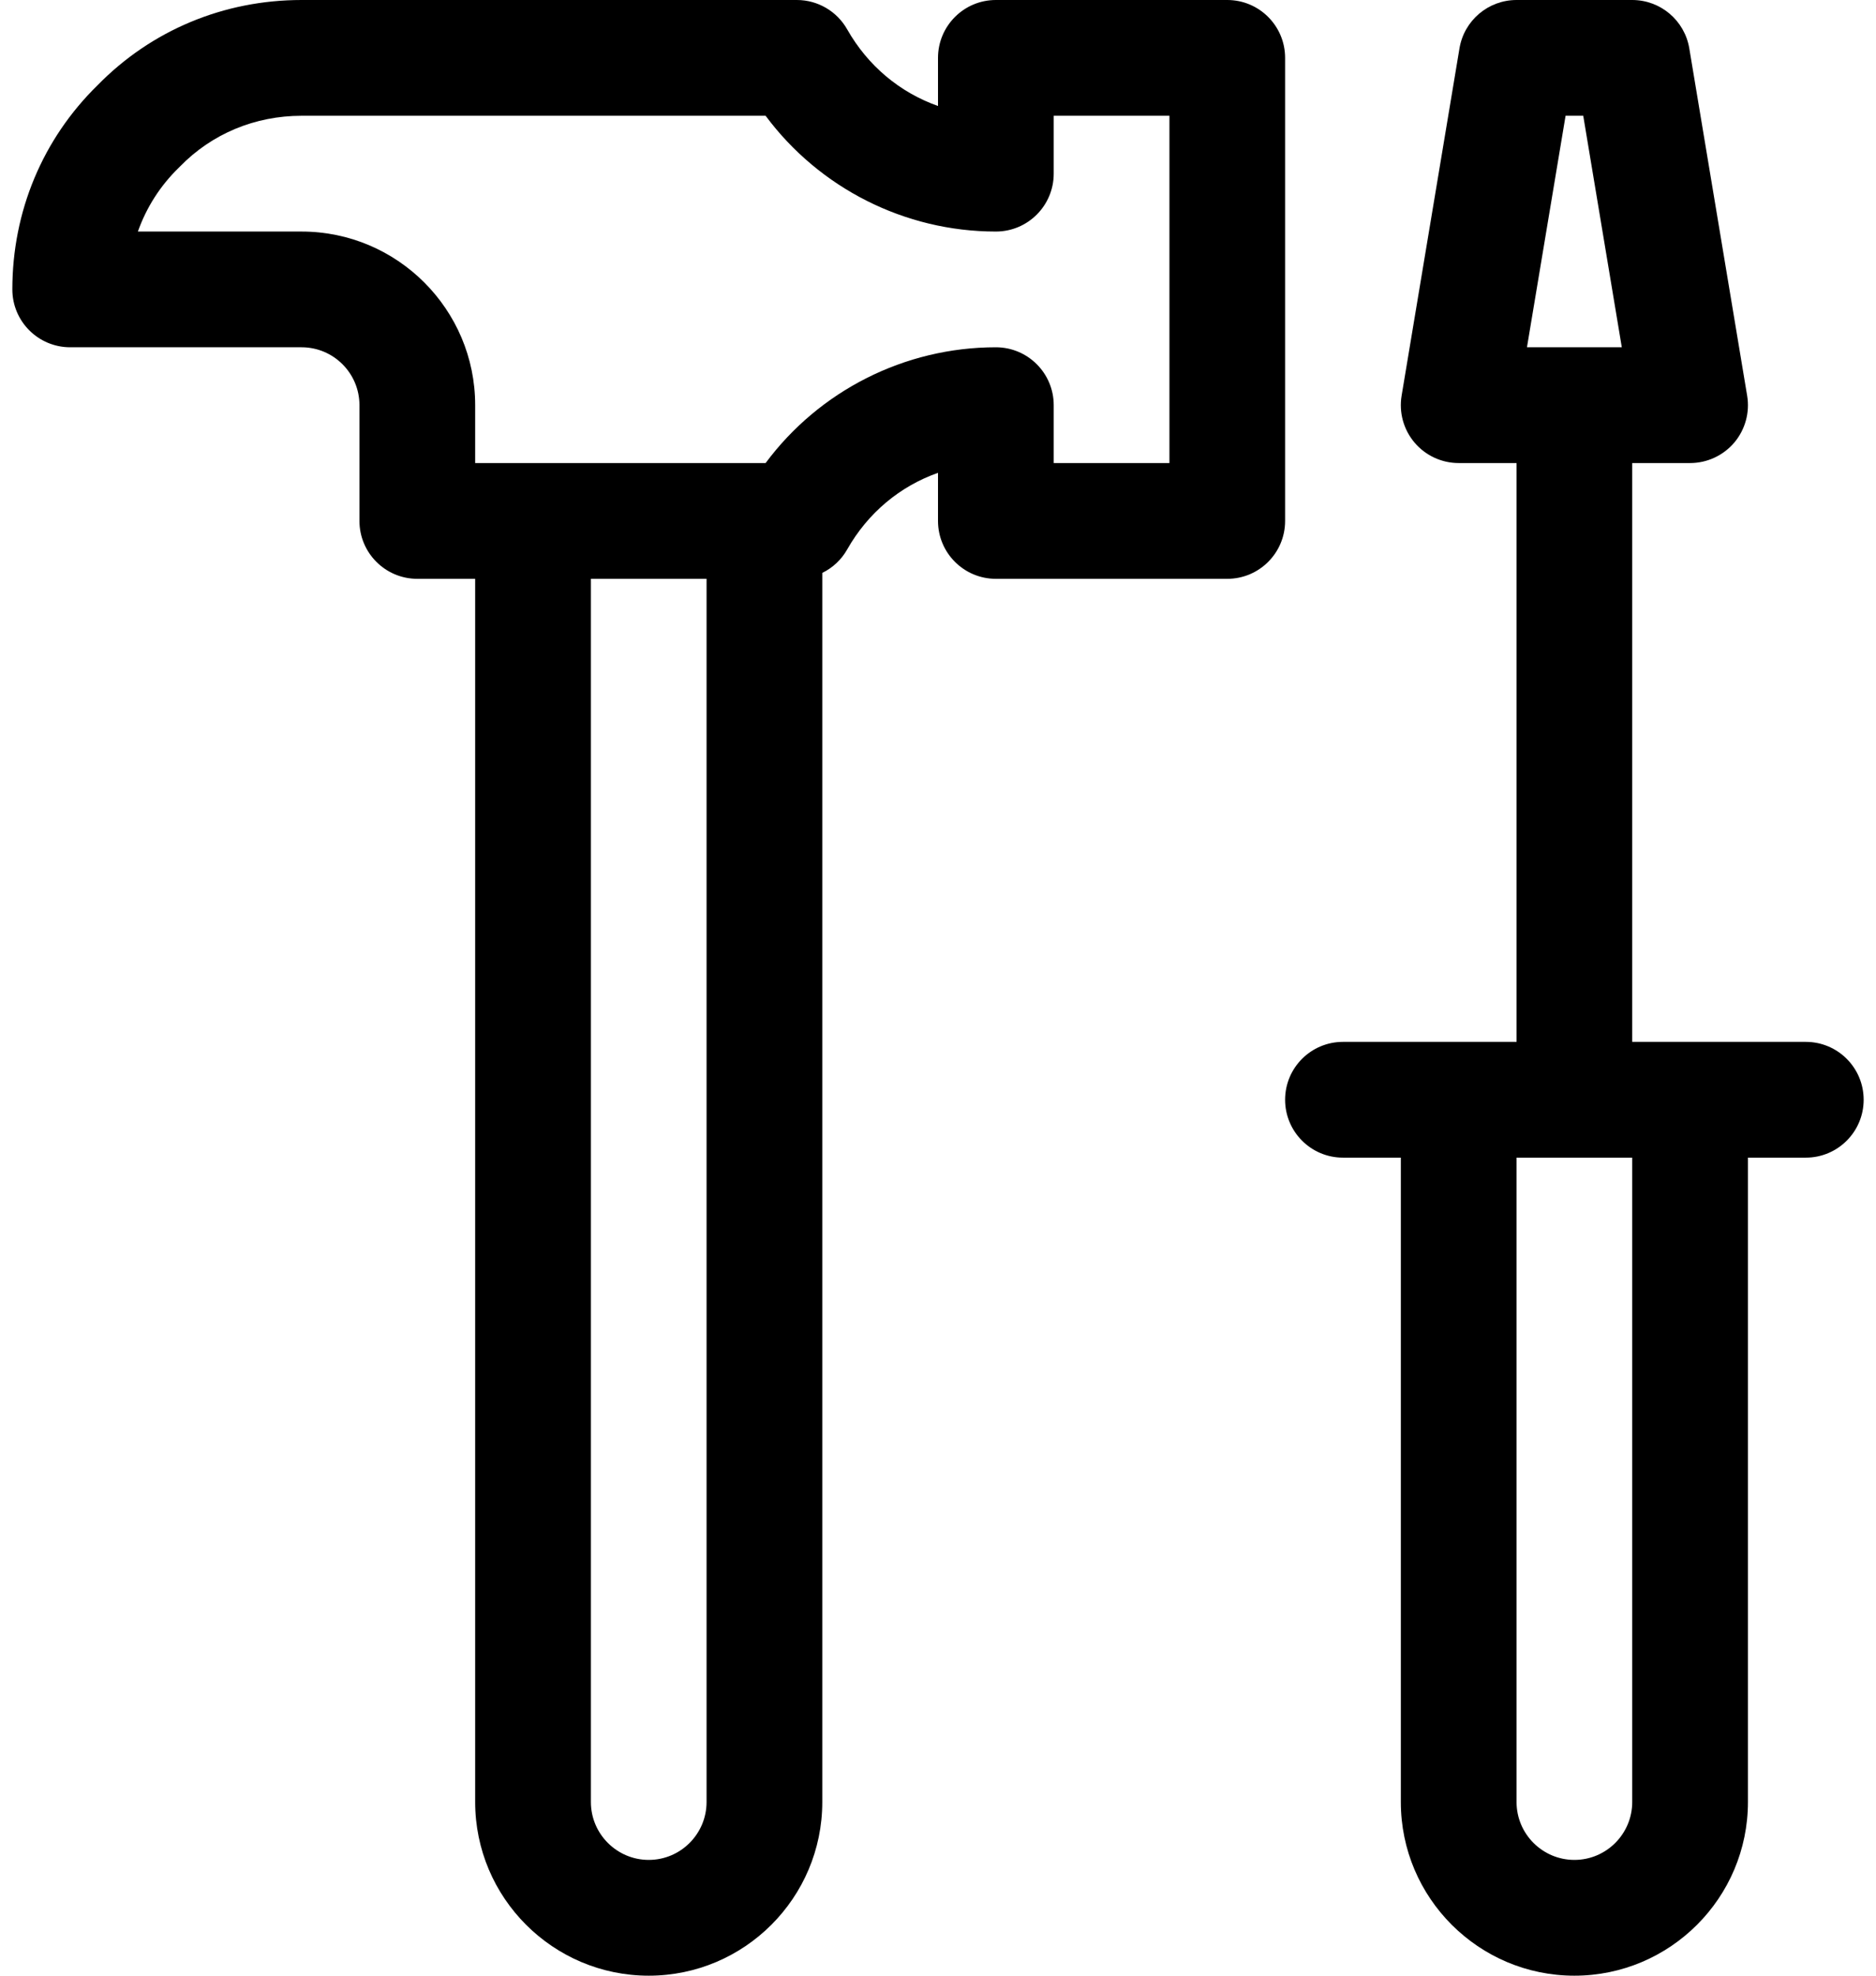
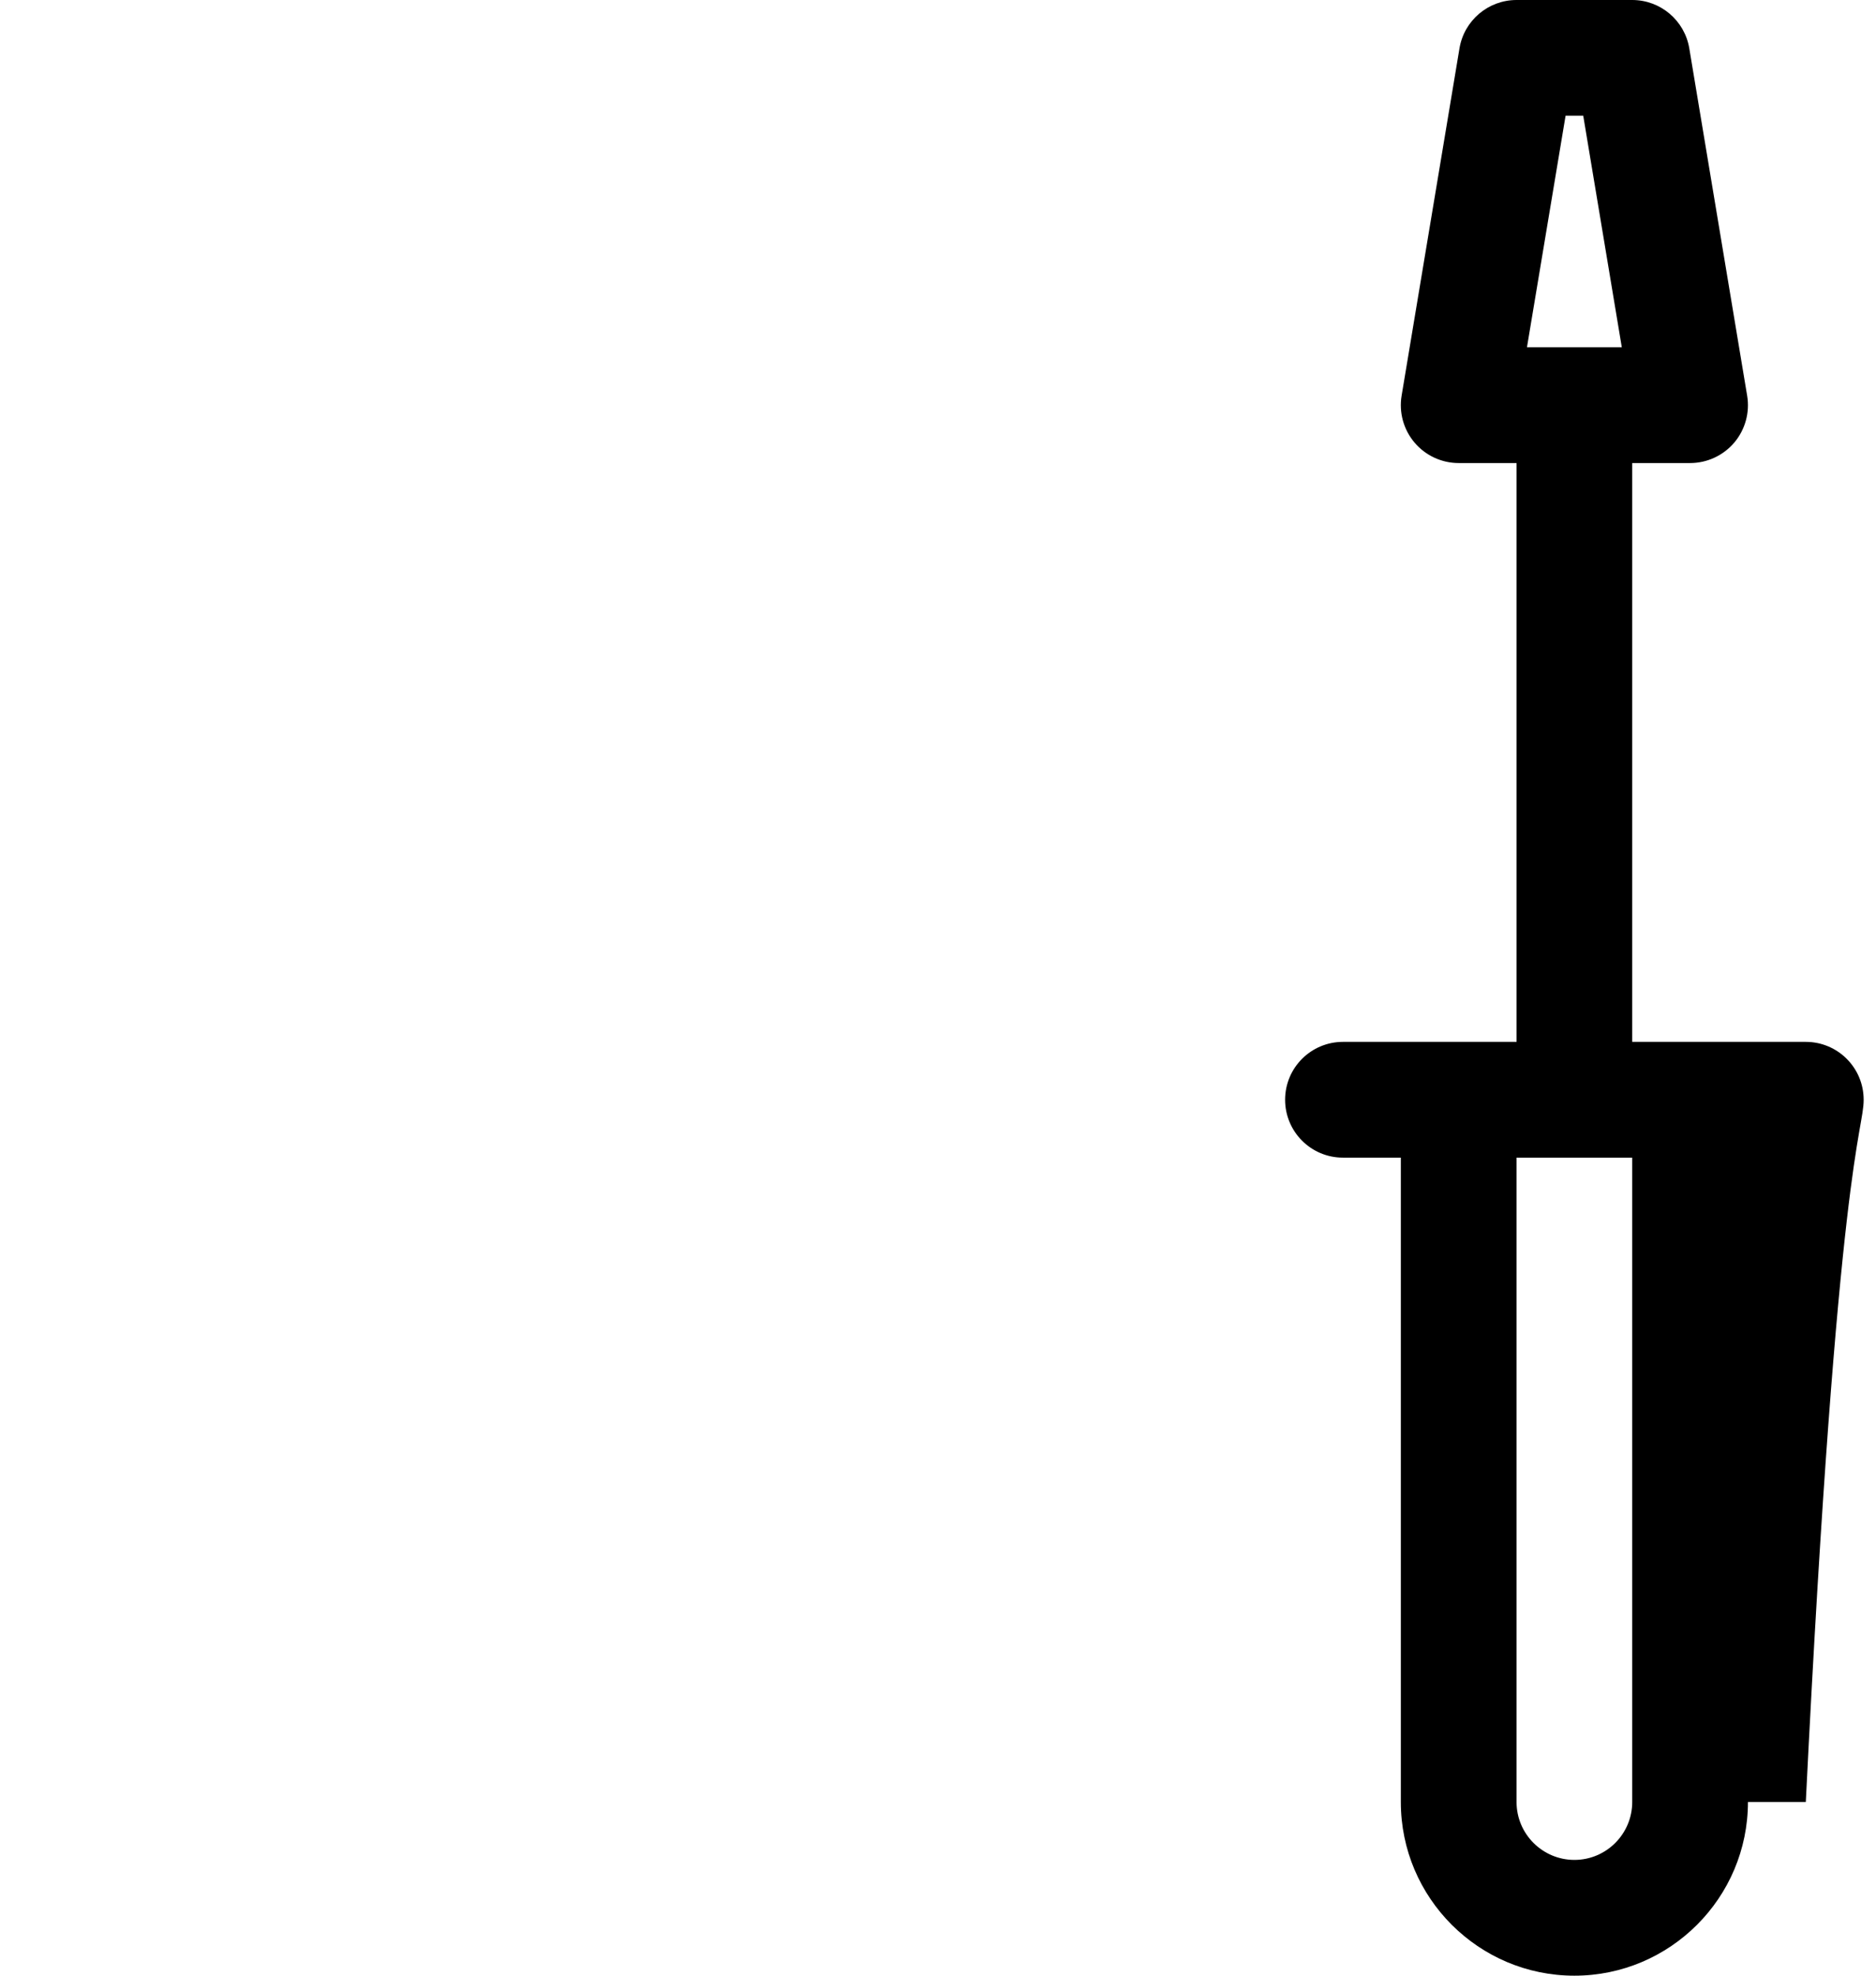
<svg xmlns="http://www.w3.org/2000/svg" width="38" height="40" viewBox="0 0 38 40" fill="none">
-   <path d="M24.859 0H20.172C19.525 0 19 0.525 19 1.172V2.146C18.231 1.874 17.58 1.335 17.16 0.594C16.952 0.227 16.563 0 16.141 0H6.109C4.532 0 3.065 0.613 1.976 1.726C0.863 2.815 0.25 4.282 0.25 5.859C0.25 6.507 0.775 7.031 1.422 7.031H6.109C6.756 7.031 7.281 7.557 7.281 8.203V10.547C7.281 11.194 7.806 11.719 8.453 11.719H9.625V36.484C9.625 38.423 11.202 40 13.141 40C15.079 40 16.656 38.423 16.656 36.484V11.599C16.865 11.497 17.042 11.334 17.16 11.125C17.58 10.383 18.231 9.844 19 9.573V10.547C19 11.194 19.525 11.719 20.172 11.719H24.859C25.507 11.719 26.031 11.194 26.031 10.547V1.172C26.031 0.525 25.507 0 24.859 0ZM14.312 36.484C14.312 37.13 13.787 37.656 13.141 37.656C12.495 37.656 11.969 37.13 11.969 36.484V11.719H14.312V36.484ZM23.688 9.375H21.344V8.203C21.344 7.556 20.819 7.031 20.172 7.031C18.322 7.031 16.593 7.914 15.508 9.375H9.625V8.203C9.625 6.265 8.048 4.688 6.109 4.688H2.793C2.965 4.202 3.245 3.761 3.622 3.395C3.63 3.387 3.637 3.38 3.645 3.372C4.29 2.709 5.165 2.344 6.109 2.344H15.508C16.593 3.804 18.322 4.688 20.172 4.688C20.819 4.688 21.344 4.163 21.344 3.516V2.344H23.688V9.375Z" fill="black" />
-   <path d="M36.578 21.094H33.062V9.375H34.234C34.579 9.375 34.906 9.223 35.129 8.961C35.351 8.698 35.447 8.35 35.39 8.011L34.218 0.979C34.124 0.414 33.635 0 33.062 0H30.719C30.146 0 29.657 0.414 29.563 0.979L28.391 8.01C28.334 8.35 28.43 8.698 28.653 8.961C28.875 9.223 29.202 9.375 29.547 9.375H30.719V21.094H27.203C26.556 21.094 26.031 21.618 26.031 22.266C26.031 22.913 26.556 23.438 27.203 23.438H28.375V36.484C28.375 38.423 29.952 40 31.891 40C33.829 40 35.406 38.423 35.406 36.484V23.438H36.578C37.225 23.438 37.75 22.913 37.75 22.266C37.75 21.618 37.225 21.094 36.578 21.094ZM31.712 2.344H32.07L32.851 7.031H30.93L31.712 2.344ZM33.062 36.484C33.062 37.13 32.537 37.656 31.891 37.656C31.244 37.656 30.719 37.13 30.719 36.484V23.438H33.062V36.484Z" fill="black" />
+   <path d="M36.578 21.094H33.062V9.375H34.234C34.579 9.375 34.906 9.223 35.129 8.961C35.351 8.698 35.447 8.35 35.39 8.011L34.218 0.979C34.124 0.414 33.635 0 33.062 0H30.719C30.146 0 29.657 0.414 29.563 0.979L28.391 8.01C28.334 8.35 28.43 8.698 28.653 8.961C28.875 9.223 29.202 9.375 29.547 9.375H30.719V21.094H27.203C26.556 21.094 26.031 21.618 26.031 22.266C26.031 22.913 26.556 23.438 27.203 23.438H28.375V36.484C28.375 38.423 29.952 40 31.891 40C33.829 40 35.406 38.423 35.406 36.484H36.578C37.225 23.438 37.75 22.913 37.75 22.266C37.75 21.618 37.225 21.094 36.578 21.094ZM31.712 2.344H32.07L32.851 7.031H30.93L31.712 2.344ZM33.062 36.484C33.062 37.13 32.537 37.656 31.891 37.656C31.244 37.656 30.719 37.13 30.719 36.484V23.438H33.062V36.484Z" fill="black" />
</svg>